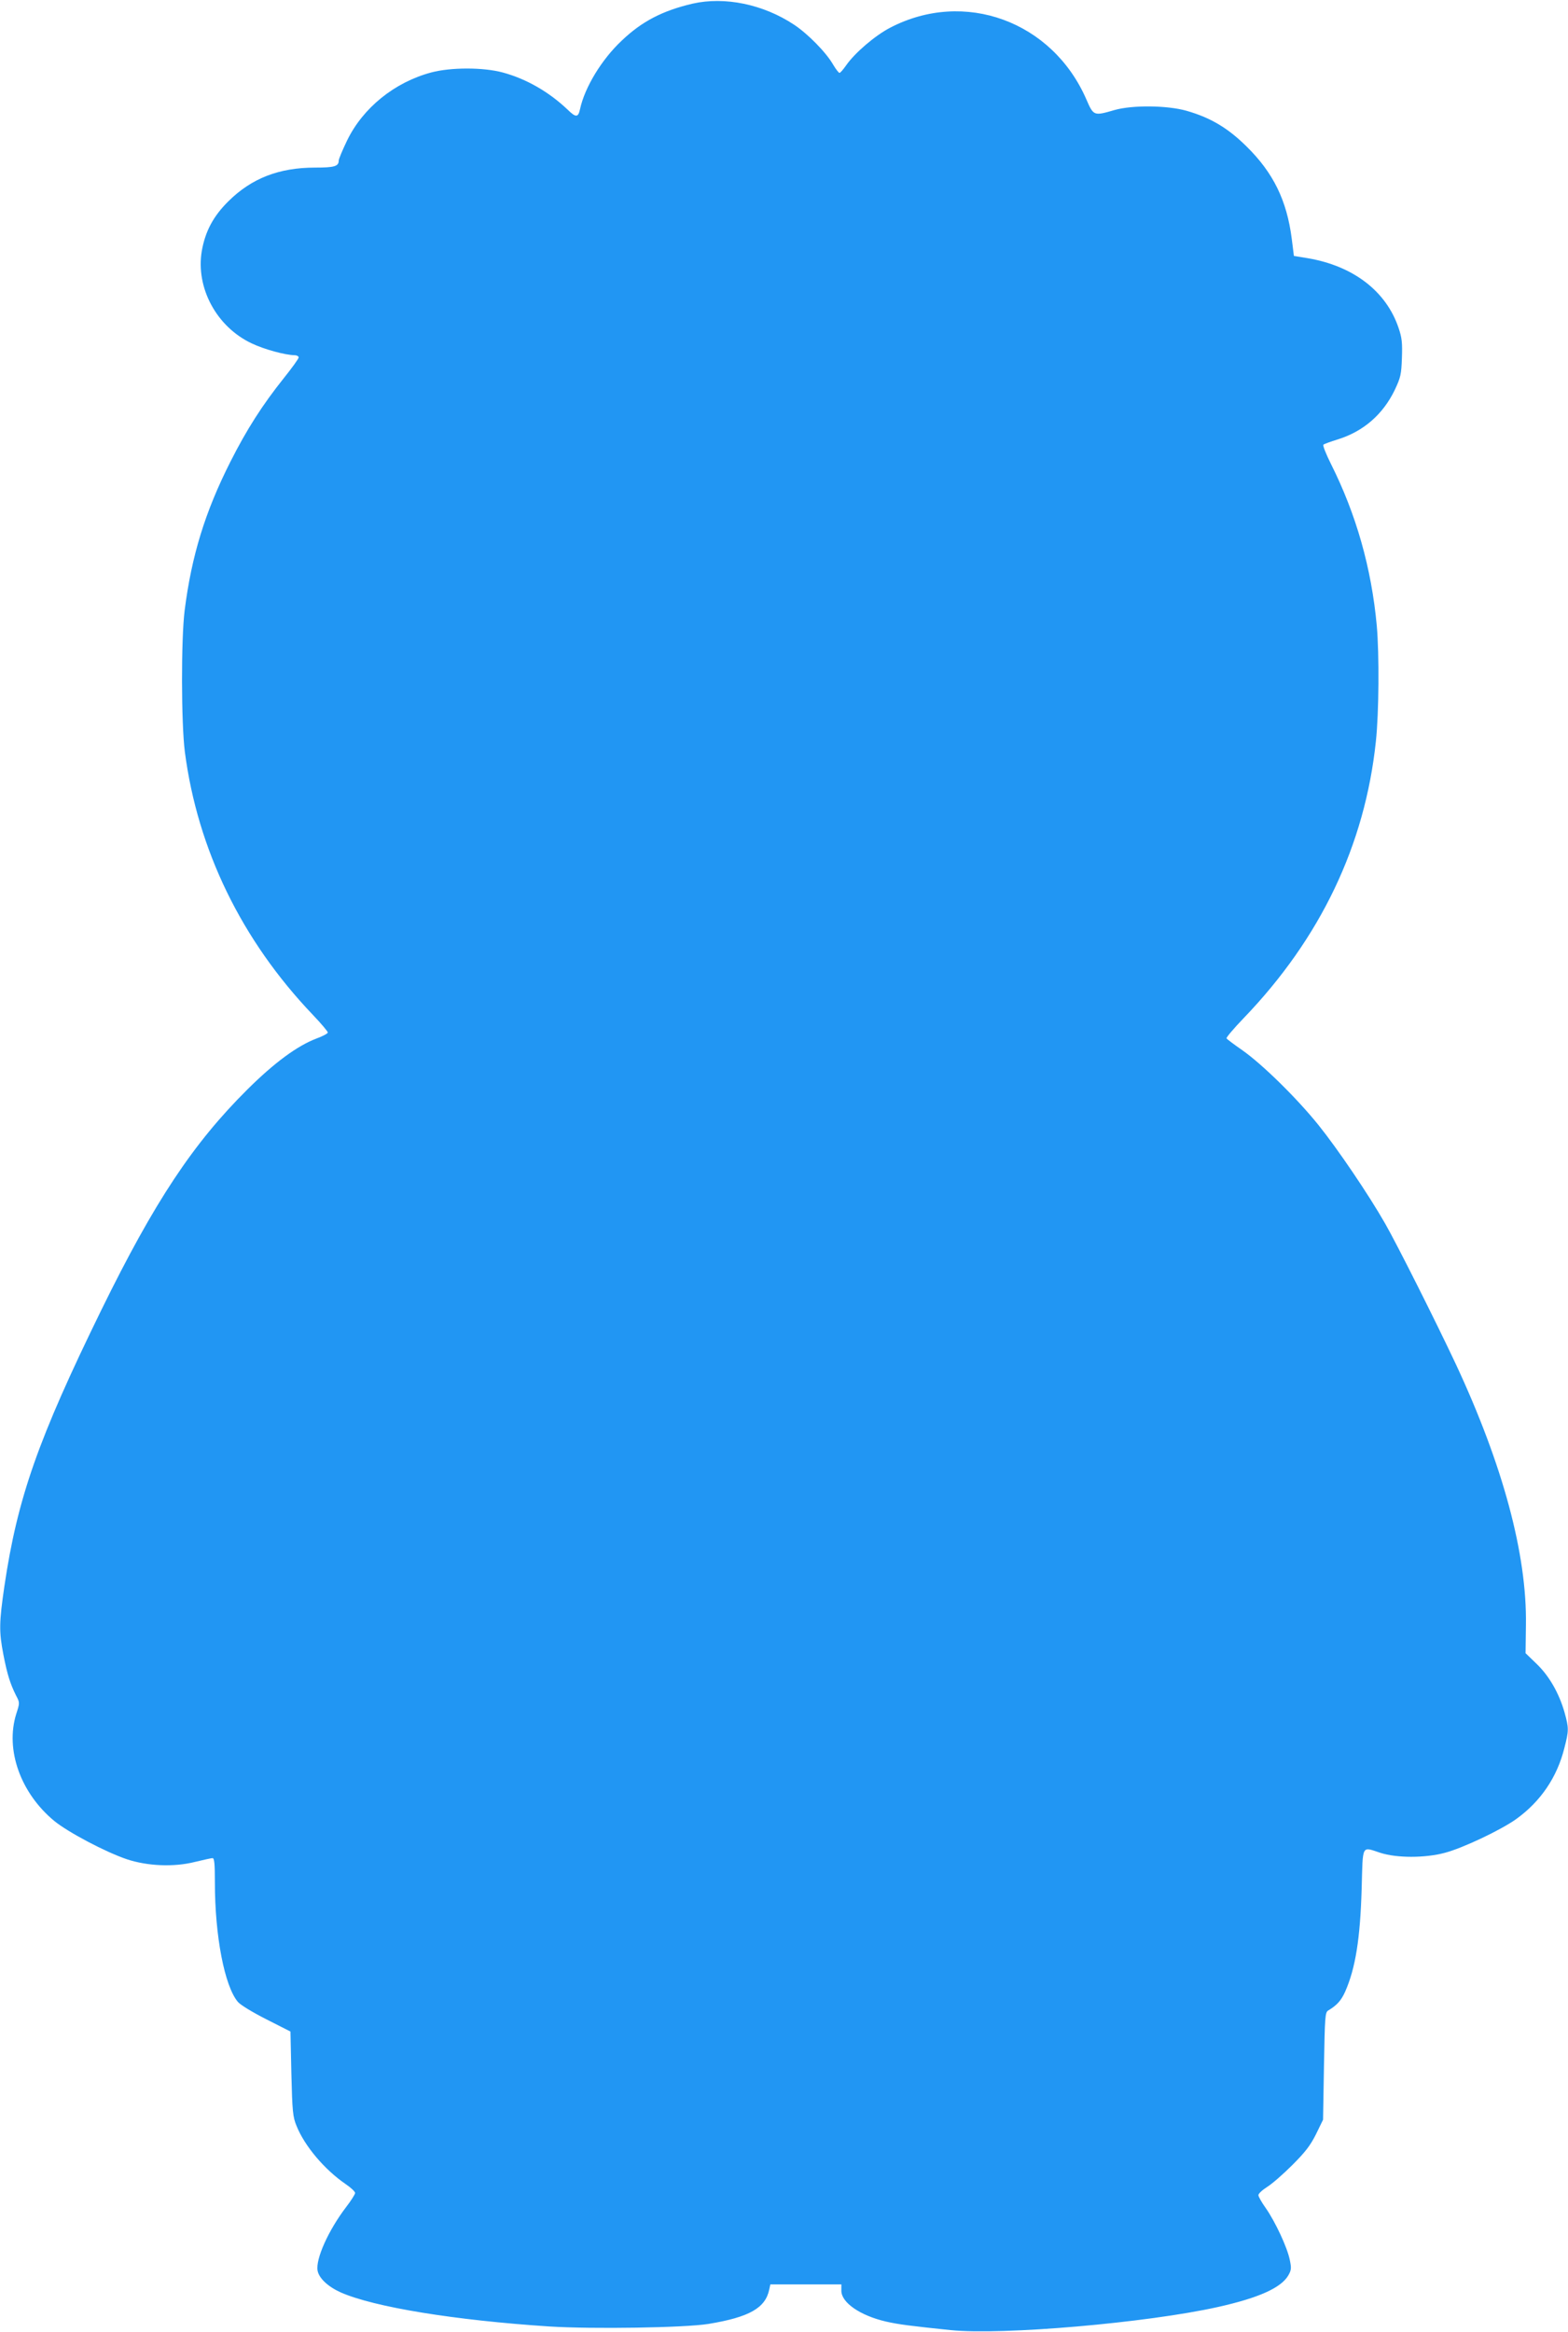
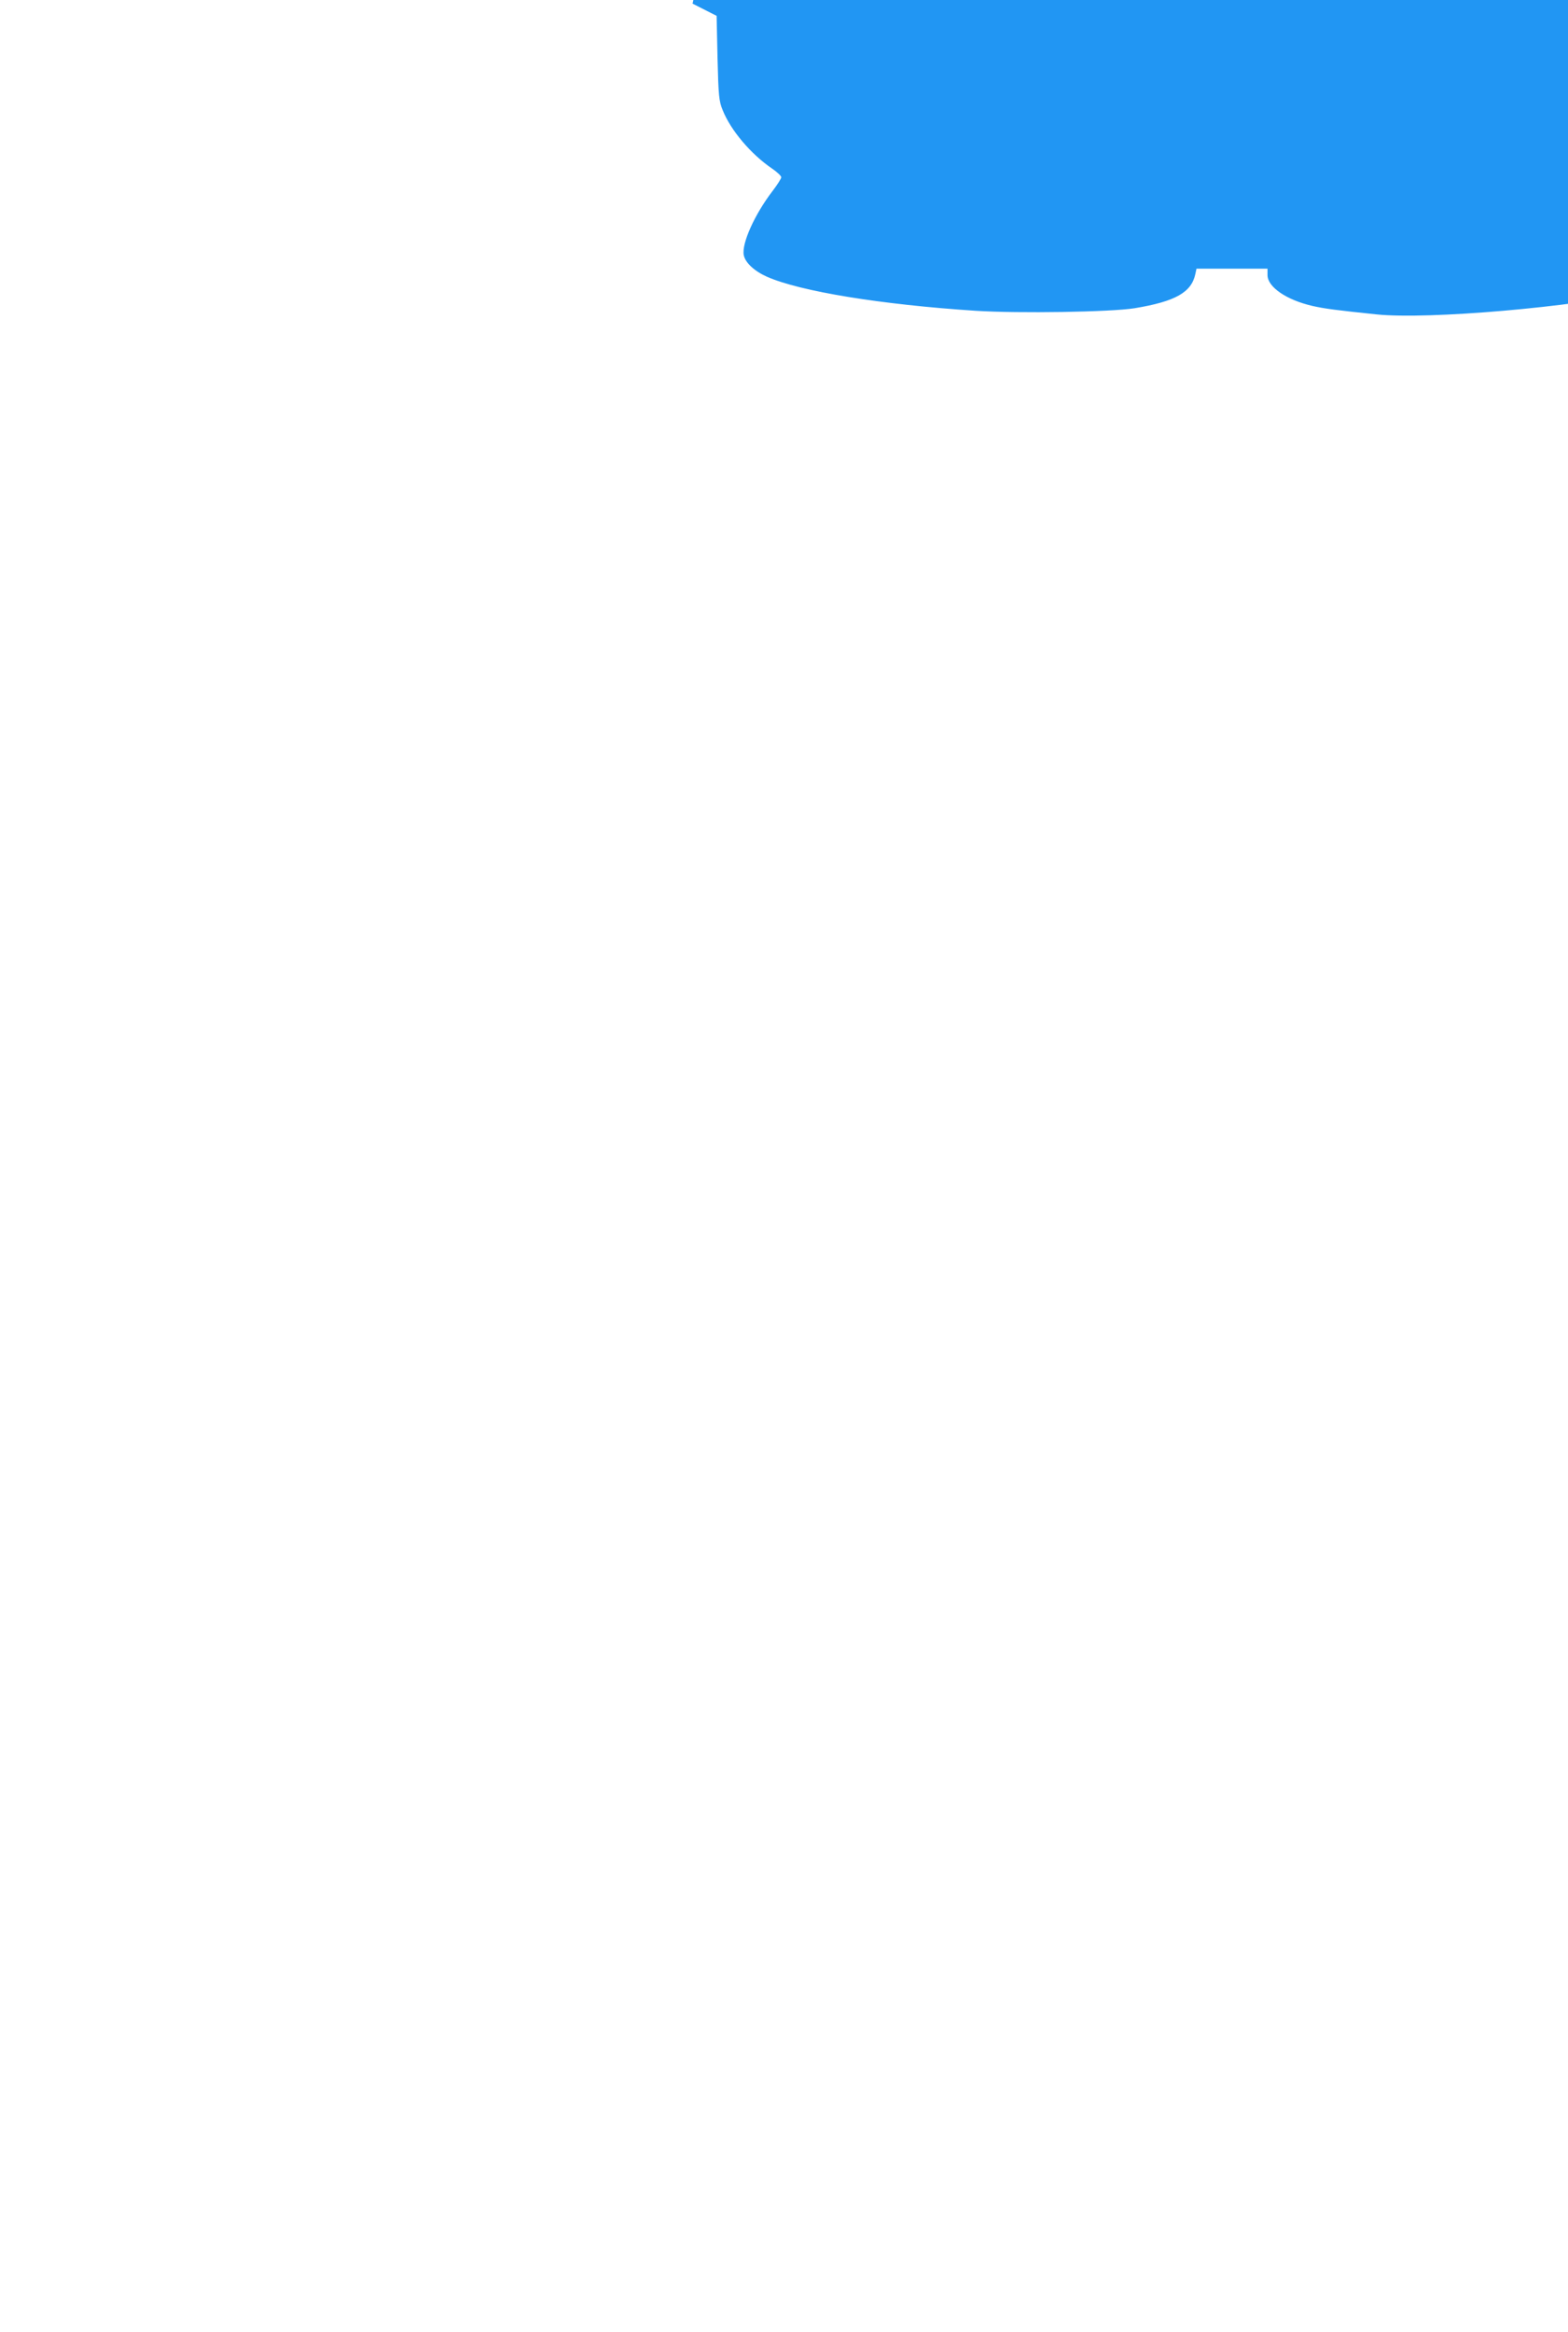
<svg xmlns="http://www.w3.org/2000/svg" version="1.0" width="861pt" height="1280pt" viewBox="0 0 861 1280" preserveAspectRatio="xMidYMid meet">
  <g transform="translate(0,1280) scale(0.1,-0.1)" fill="#2196f3" stroke="none">
-     <path d="M3803 12780 c-166 -39 -279 -98 -389 -203 -110 -103 -203 -256 -229 -376 -10 -47 -23 -47 -68 -3 -103 98 -227 169 -356 204 -107 29 -286 29 -394 0 -201 -54 -374 -194 -461 -373 -25 -52 -46 -102 -46 -110 0 -32 -23 -39 -130 -39 -198 0 -349 -59 -476 -185 -83 -82 -127 -165 -146 -273 -34 -202 81 -416 274 -507 69 -33 184 -64 236 -65 12 0 22 -6 22 -12 0 -7 -37 -58 -81 -113 -119 -149 -204 -282 -294 -460 -139 -275 -213 -516 -251 -815 -20 -160 -19 -620 1 -777 70 -537 311 -1033 702 -1443 46 -48 83 -92 83 -98 0 -5 -27 -20 -60 -32 -107 -40 -234 -134 -381 -280 -299 -297 -510 -615 -802 -1210 -348 -711 -461 -1032 -533 -1518 -29 -200 -30 -248 -5 -377 21 -107 37 -158 69 -222 21 -40 21 -40 1 -102 -61 -197 24 -434 209 -587 76 -62 280 -170 398 -210 114 -38 259 -44 374 -15 46 11 90 21 97 21 10 0 13 -30 13 -134 0 -294 53 -568 126 -655 14 -17 82 -58 157 -96 l132 -67 5 -232 c5 -206 8 -237 28 -285 44 -111 155 -242 271 -321 28 -19 51 -41 51 -48 0 -7 -22 -42 -49 -77 -97 -127 -169 -286 -157 -350 8 -42 58 -88 127 -119 184 -81 627 -153 1146 -187 239 -15 743 -7 873 14 224 37 313 87 334 189 l6 28 195 0 195 0 0 -35 c0 -65 103 -136 245 -169 70 -16 135 -24 355 -47 283 -29 1079 40 1468 127 224 50 346 105 386 173 17 30 18 40 8 87 -14 68 -79 207 -131 282 -23 32 -41 64 -41 72 0 8 21 28 48 45 26 16 88 70 138 120 71 71 99 107 130 169 l39 80 5 294 c5 274 6 296 24 306 48 29 70 54 92 102 57 129 83 291 91 567 7 247 -2 230 103 196 90 -29 245 -29 353 0 97 25 308 125 392 185 135 97 225 230 265 390 25 97 25 109 1 196 -30 105 -84 200 -154 267 l-60 58 2 155 c6 387 -126 877 -385 1432 -110 234 -322 656 -389 773 -91 159 -259 407 -365 539 -120 149 -308 333 -417 410 -46 32 -85 61 -88 66 -3 4 40 55 95 112 421 438 665 949 725 1518 17 158 19 477 5 635 -29 316 -113 612 -252 889 -27 54 -46 102 -41 105 4 4 40 17 79 29 141 44 248 137 313 272 32 68 36 85 39 175 3 83 0 111 -18 164 -68 203 -250 342 -501 384 l-74 12 -12 95 c-27 210 -101 361 -247 505 -103 102 -198 159 -331 197 -106 30 -297 32 -395 4 -114 -33 -115 -33 -155 59 -187 429 -670 605 -1077 393 -83 -43 -195 -139 -242 -207 -16 -23 -32 -41 -36 -41 -5 0 -20 20 -35 45 -39 68 -139 169 -214 219 -170 113 -382 156 -558 116z" />
+     <path d="M3803 12780 l132 -67 5 -232 c5 -206 8 -237 28 -285 44 -111 155 -242 271 -321 28 -19 51 -41 51 -48 0 -7 -22 -42 -49 -77 -97 -127 -169 -286 -157 -350 8 -42 58 -88 127 -119 184 -81 627 -153 1146 -187 239 -15 743 -7 873 14 224 37 313 87 334 189 l6 28 195 0 195 0 0 -35 c0 -65 103 -136 245 -169 70 -16 135 -24 355 -47 283 -29 1079 40 1468 127 224 50 346 105 386 173 17 30 18 40 8 87 -14 68 -79 207 -131 282 -23 32 -41 64 -41 72 0 8 21 28 48 45 26 16 88 70 138 120 71 71 99 107 130 169 l39 80 5 294 c5 274 6 296 24 306 48 29 70 54 92 102 57 129 83 291 91 567 7 247 -2 230 103 196 90 -29 245 -29 353 0 97 25 308 125 392 185 135 97 225 230 265 390 25 97 25 109 1 196 -30 105 -84 200 -154 267 l-60 58 2 155 c6 387 -126 877 -385 1432 -110 234 -322 656 -389 773 -91 159 -259 407 -365 539 -120 149 -308 333 -417 410 -46 32 -85 61 -88 66 -3 4 40 55 95 112 421 438 665 949 725 1518 17 158 19 477 5 635 -29 316 -113 612 -252 889 -27 54 -46 102 -41 105 4 4 40 17 79 29 141 44 248 137 313 272 32 68 36 85 39 175 3 83 0 111 -18 164 -68 203 -250 342 -501 384 l-74 12 -12 95 c-27 210 -101 361 -247 505 -103 102 -198 159 -331 197 -106 30 -297 32 -395 4 -114 -33 -115 -33 -155 59 -187 429 -670 605 -1077 393 -83 -43 -195 -139 -242 -207 -16 -23 -32 -41 -36 -41 -5 0 -20 20 -35 45 -39 68 -139 169 -214 219 -170 113 -382 156 -558 116z" />
  </g>
</svg>